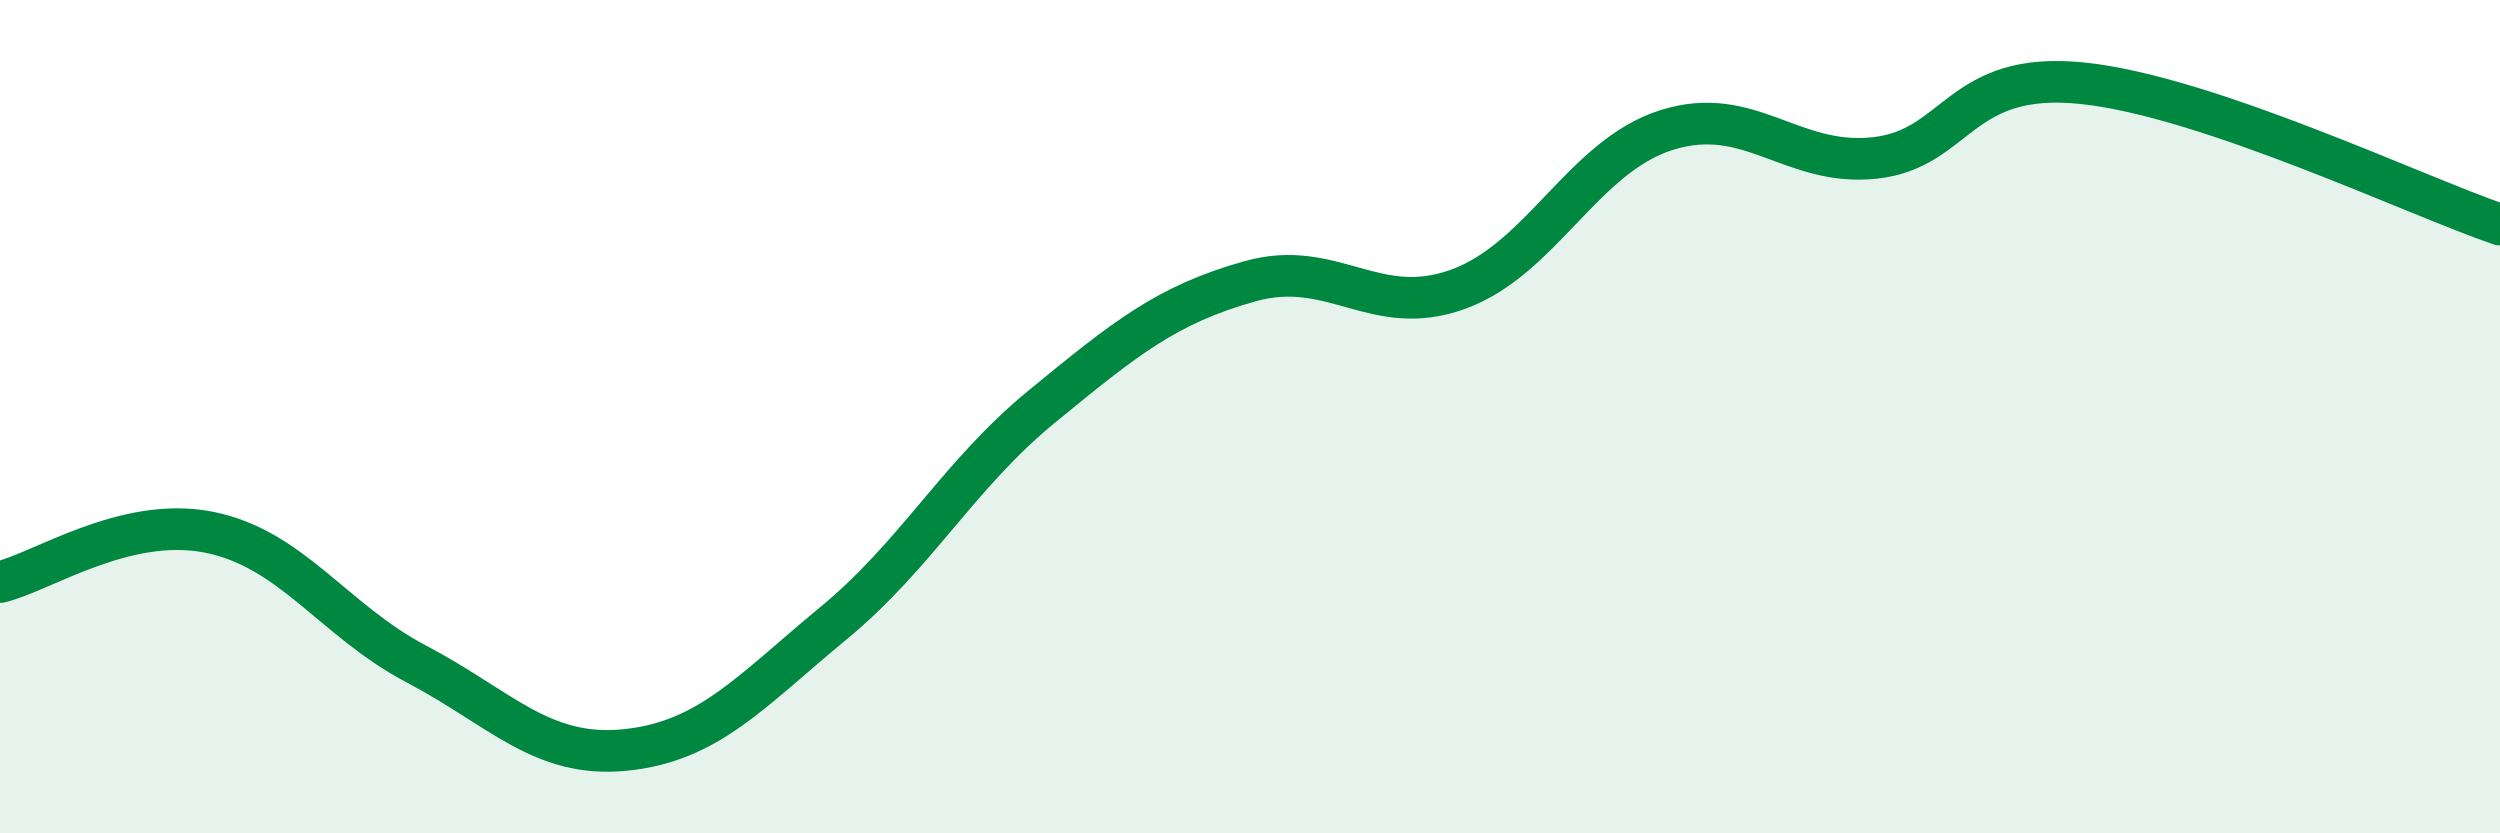
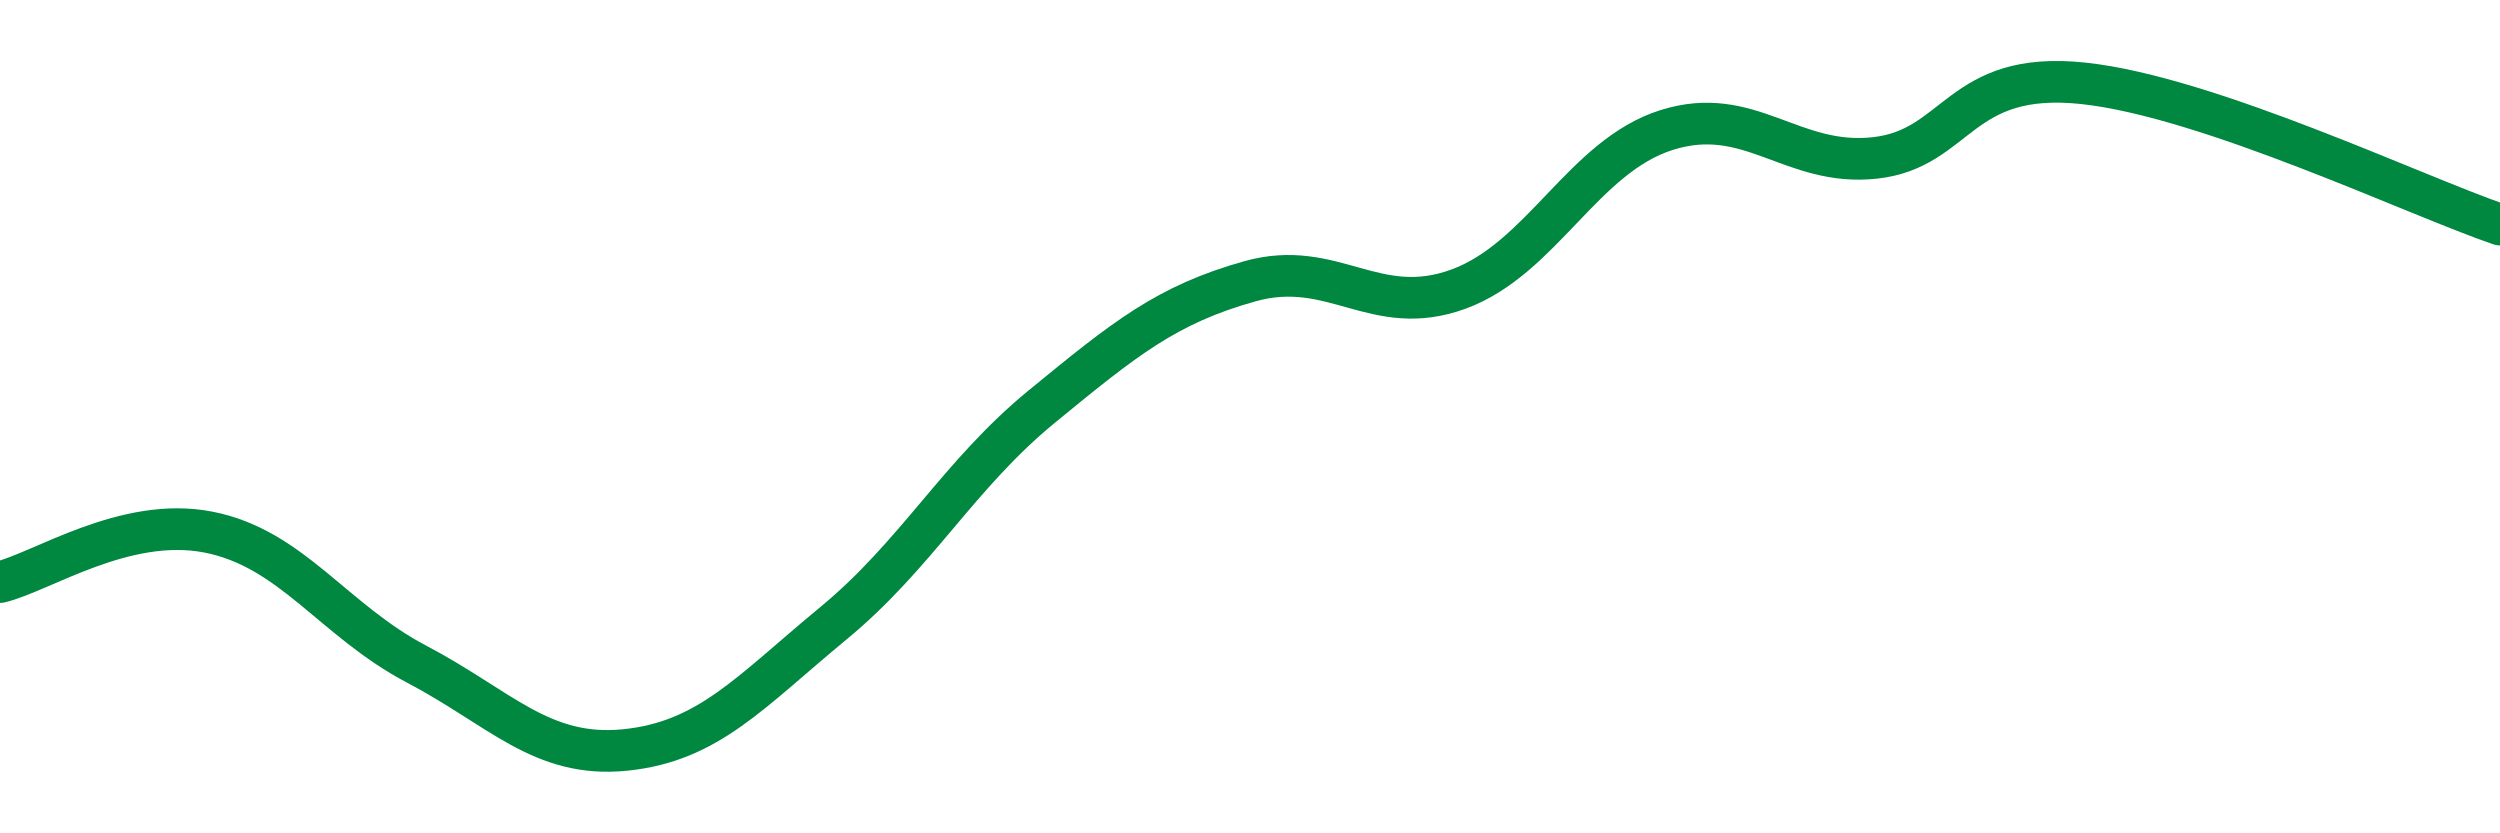
<svg xmlns="http://www.w3.org/2000/svg" width="60" height="20" viewBox="0 0 60 20">
-   <path d="M 0,13.97 C 1,13.73 3,12.38 5,12.77 C 7,13.16 8,14.89 10,15.94 C 12,16.99 13,18.2 15,18 C 17,17.8 18,16.61 20,14.96 C 22,13.31 23,11.4 25,9.76 C 27,8.12 28,7.31 30,6.75 C 32,6.19 33,7.67 35,6.94 C 37,6.21 38,3.75 40,3.12 C 42,2.49 43,4.01 45,3.79 C 47,3.57 47,1.68 50,2 C 53,2.32 58,4.71 60,5.39L60 20L0 20Z" fill="#008740" opacity="0.1" stroke-linecap="round" stroke-linejoin="round" />
  <path d="M 0,13.97 C 1,13.73 3,12.38 5,12.77 C 7,13.16 8,14.89 10,15.94 C 12,16.99 13,18.2 15,18 C 17,17.8 18,16.61 20,14.96 C 22,13.31 23,11.4 25,9.76 C 27,8.12 28,7.31 30,6.75 C 32,6.19 33,7.67 35,6.94 C 37,6.21 38,3.75 40,3.12 C 42,2.49 43,4.01 45,3.79 C 47,3.57 47,1.68 50,2 C 53,2.32 58,4.71 60,5.39" stroke="#008740" stroke-width="1" fill="none" stroke-linecap="round" stroke-linejoin="round" />
</svg>